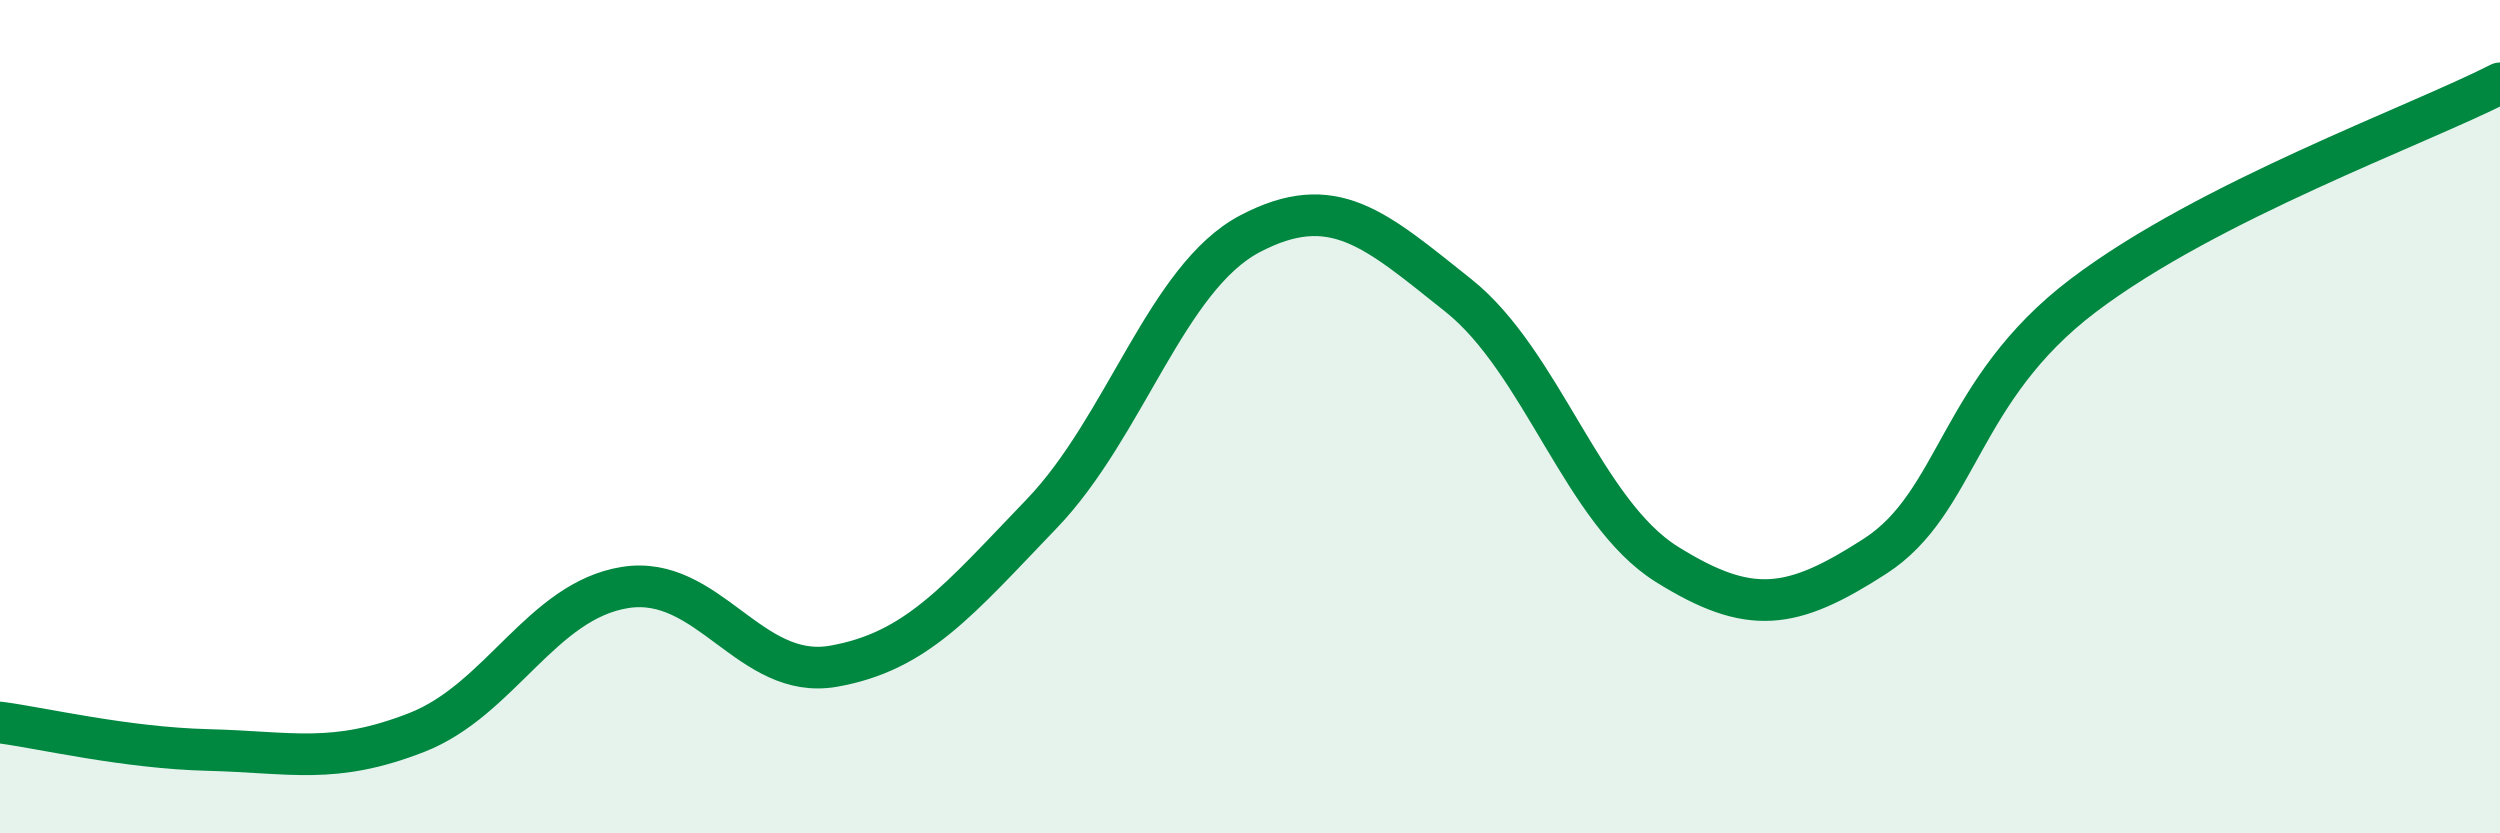
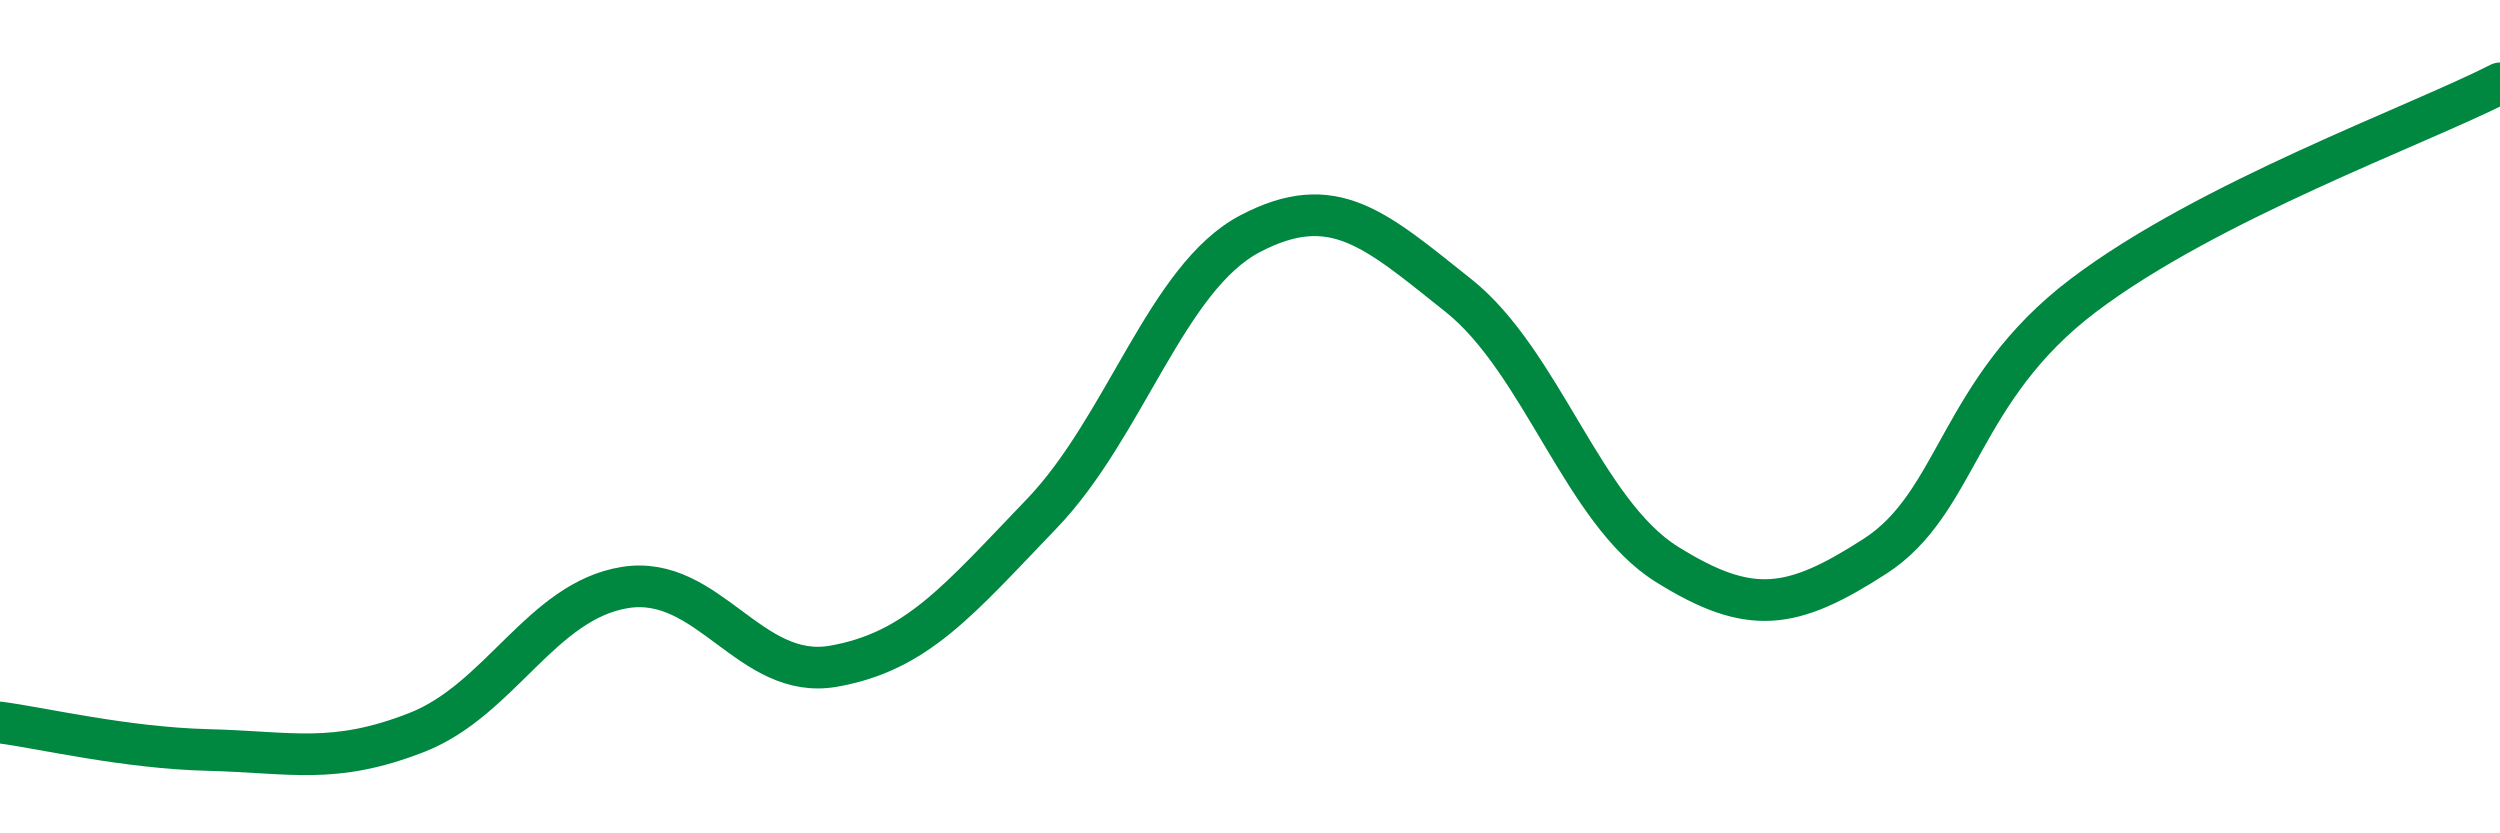
<svg xmlns="http://www.w3.org/2000/svg" width="60" height="20" viewBox="0 0 60 20">
-   <path d="M 0,17.34 C 1,17.47 3,17.95 5,18 C 7,18.05 8,18.36 10,17.58 C 12,16.8 13,14.42 15,14.1 C 17,13.78 18,16.34 20,15.99 C 22,15.64 23,14.41 25,12.33 C 27,10.25 28,6.66 30,5.61 C 32,4.56 33,5.5 35,7.09 C 37,8.68 38,12.29 40,13.54 C 42,14.79 43,14.64 45,13.35 C 47,12.06 47,9.36 50,7.09 C 53,4.82 58,3.02 60,2L60 20L0 20Z" fill="#008740" opacity="0.1" stroke-linecap="round" stroke-linejoin="round" />
  <path d="M 0,17.34 C 1,17.47 3,17.95 5,18 C 7,18.05 8,18.36 10,17.58 C 12,16.8 13,14.42 15,14.1 C 17,13.78 18,16.34 20,15.99 C 22,15.64 23,14.41 25,12.33 C 27,10.25 28,6.66 30,5.61 C 32,4.56 33,5.5 35,7.09 C 37,8.68 38,12.29 40,13.54 C 42,14.79 43,14.64 45,13.35 C 47,12.06 47,9.36 50,7.09 C 53,4.82 58,3.02 60,2" stroke="#008740" stroke-width="1" fill="none" stroke-linecap="round" stroke-linejoin="round" />
</svg>